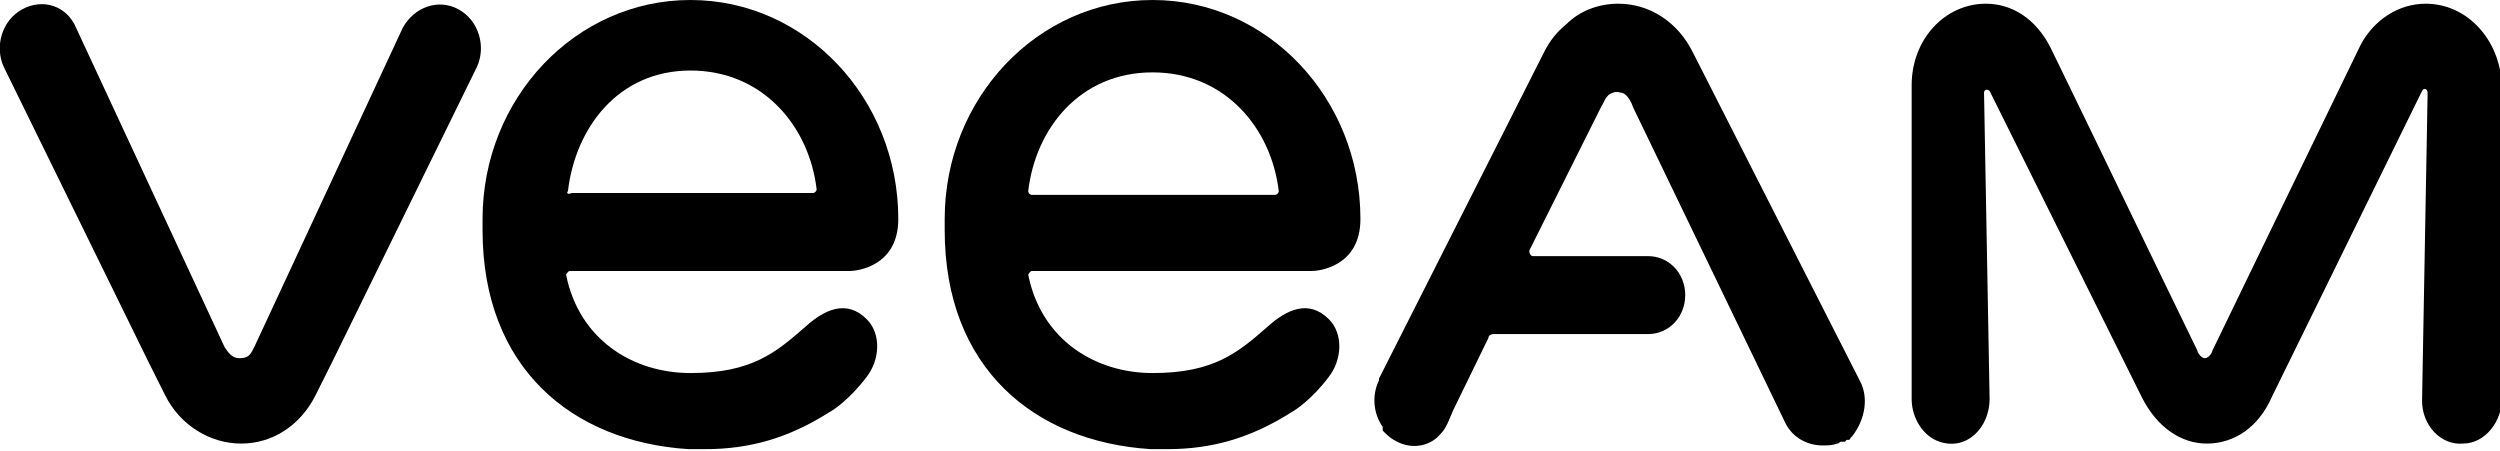
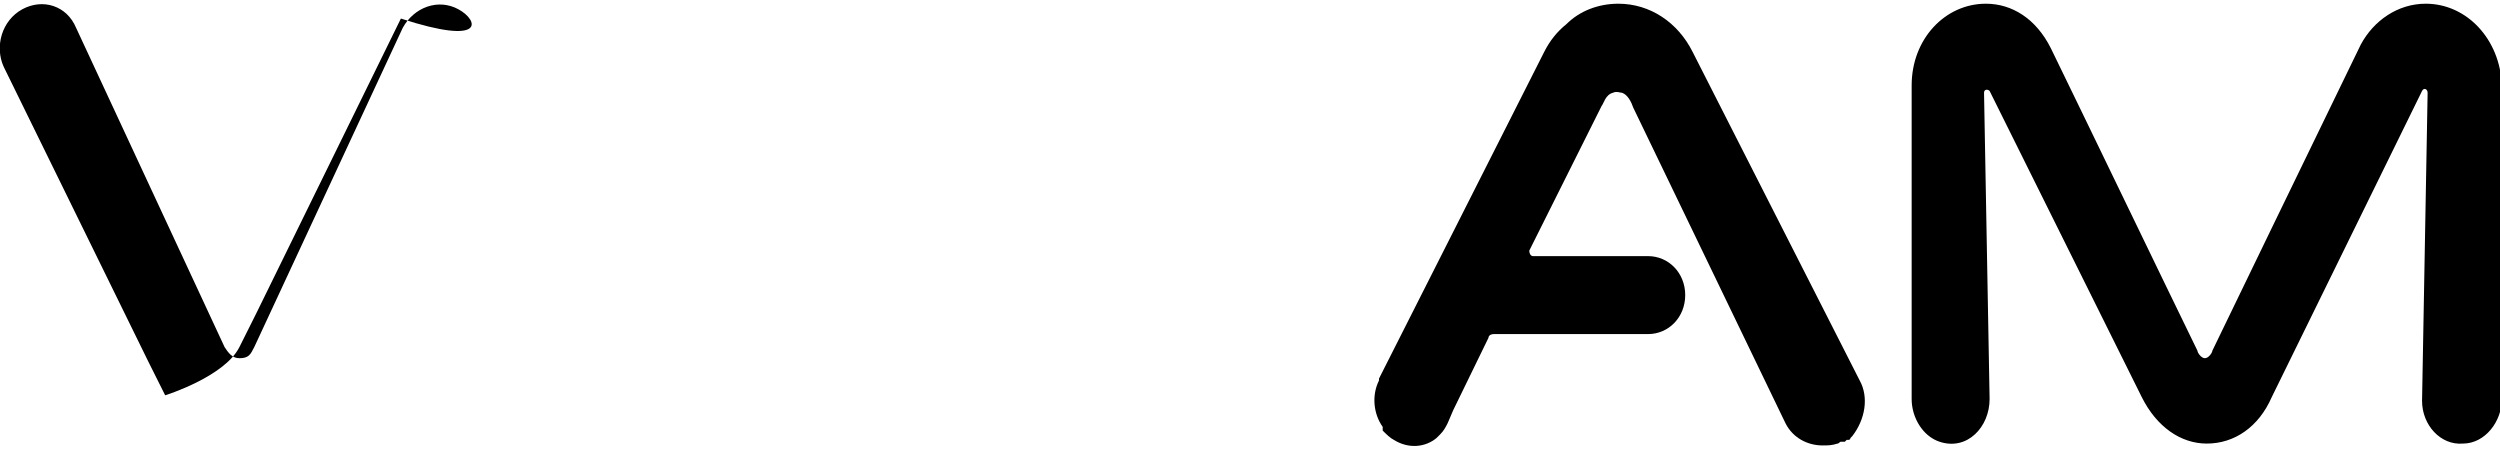
<svg xmlns="http://www.w3.org/2000/svg" xmlns:xlink="http://www.w3.org/1999/xlink" version="1.1" id="Layer_1" x="0px" y="0px" viewBox="0 0 134.7 24.3" style="enable-background:new 0 0 134.7 24.3;" xml:space="preserve">
  <style type="text/css"> .st0{clip-path:url(#SVGID_00000021106195718977532950000012807117012767121797_);} .st1{clip-path:url(#SVGID_00000152238294680315613740000013817616531657985679_);} .st2{clip-path:url(#SVGID_00000080197456972872270490000014868354835514048646_);} .st3{clip-path:url(#SVGID_00000010276622661283965820000010824364449351369376_);} .st4{clip-path:url(#SVGID_00000008832434322634266300000005925540958499928475_);} </style>
  <g>
    <g>
      <g>
        <defs>
          <rect id="SVGID_1_" width="134.7" height="24.3" />
        </defs>
        <clipPath id="SVGID_00000072994959446092189480000002475909723734411451_">
          <use xlink:href="#SVGID_1_" style="overflow:visible;" />
        </clipPath>
-         <path style="clip-path:url(#SVGID_00000072994959446092189480000002475909723734411451_);" d="M24.7,0.5c-1.1-0.6-2.4-0.1-3,1 l-8,17.2c-0.2,0.4-0.3,0.6-0.8,0.6c-0.4,0-0.6-0.3-0.8-0.6l-8-17.2c-0.5-1.2-1.8-1.6-2.9-1s-1.5,2-1,3.1L8,19.5l0.9,1.8 c0.8,1.6,2.4,2.6,4.1,2.6s3.2-1,4-2.6l0.9-1.8l7.8-15.9C26.2,2.5,25.8,1.1,24.7,0.5" />
+         <path style="clip-path:url(#SVGID_00000072994959446092189480000002475909723734411451_);" d="M24.7,0.5c-1.1-0.6-2.4-0.1-3,1 l-8,17.2c-0.2,0.4-0.3,0.6-0.8,0.6c-0.4,0-0.6-0.3-0.8-0.6l-8-17.2c-0.5-1.2-1.8-1.6-2.9-1s-1.5,2-1,3.1L8,19.5l0.9,1.8 s3.2-1,4-2.6l0.9-1.8l7.8-15.9C26.2,2.5,25.8,1.1,24.7,0.5" />
      </g>
      <g>
        <defs>
          <rect id="SVGID_00000180365928284284406850000008223970612289018254_" width="134.7" height="24.3" />
        </defs>
        <clipPath id="SVGID_00000137839914002405793950000016043952224240151684_">
          <use xlink:href="#SVGID_00000180365928284284406850000008223970612289018254_" style="overflow:visible;" />
        </clipPath>
        <path style="clip-path:url(#SVGID_00000137839914002405793950000016043952224240151684_);" d="M130.7,0.2c-1.5,0-2.8,0.9-3.5,2.2 c-2,4.1-8,16.5-8,16.5c0,0.1-0.2,0.4-0.4,0.4c-0.2,0-0.4-0.3-0.4-0.4c-2-4.1-5.9-12.2-7.9-16.3c-0.8-1.6-2.1-2.4-3.5-2.4l0,0 c-2.2,0-4,1.9-4,4.4v16.9c0,1,0.6,2,1.5,2.3c1.5,0.5,2.7-0.8,2.7-2.3L106.9,5c0-0.2,0.2-0.2,0.3-0.1l8.2,16.5 c0.8,1.6,2.1,2.5,3.5,2.5c1.5,0,2.8-0.9,3.5-2.5l8.1-16.5c0.1-0.2,0.3-0.1,0.3,0.1l-0.3,16.6c0,1.3,1,2.4,2.2,2.3 c1.2,0,2.1-1.2,2.1-2.4V4.6C134.7,2.1,132.9,0.2,130.7,0.2" />
      </g>
      <g>
        <defs>
          <rect id="SVGID_00000026857963854888154680000014868717502908780934_" width="134.7" height="24.3" />
        </defs>
        <clipPath id="SVGID_00000163035165285614937400000014175476125345442465_">
          <use xlink:href="#SVGID_00000026857963854888154680000014868717502908780934_" style="overflow:visible;" />
        </clipPath>
        <path style="clip-path:url(#SVGID_00000163035165285614937400000014175476125345442465_);" d="M100.2,20.5l-9-17.7 c-0.8-1.6-2.3-2.6-4-2.6c-1.1,0-2.1,0.4-2.8,1.1c-0.5,0.4-0.9,0.9-1.2,1.5l-8.9,17.6c0,0,0,0,0,0.1l0,0c-0.4,0.8-0.3,1.8,0.2,2.5 c0,0,0,0,0,0.1c0,0,0,0,0,0.1c0.2,0.2,0.4,0.4,0.6,0.5c0.8,0.5,1.7,0.4,2.3-0.1l0,0l0.1-0.1l0.1-0.1l0,0c0.2-0.2,0.3-0.4,0.4-0.6 l0.3-0.7l1.9-3.9c0-0.1,0.1-0.2,0.3-0.2l0,0h8.3l0,0c1.1,0,2-0.9,2-2.1s-0.9-2.1-2-2.1h-5l0,0h-1.2c-0.1,0-0.2-0.1-0.2-0.3l0.5-1 l3.4-6.8l0,0l0,0l0,0c0.1-0.1,0.2-0.6,0.6-0.7c0.2-0.1,0.4,0,0.5,0c0.3,0.1,0.5,0.5,0.6,0.8l0,0l8.2,17c0.4,0.8,1.2,1.2,2,1.2 c0.3,0,0.5,0,0.8-0.1l0,0c0.1,0,0.1-0.1,0.2-0.1c0,0,0,0,0.1,0l0,0c0,0,0,0,0.1,0c0,0,0,0,0.1-0.1c0,0,0,0,0.1,0 c0,0,0.1,0,0.1-0.1l0.1-0.1l0,0C100.5,22.6,100.7,21.4,100.2,20.5" />
      </g>
      <g>
        <defs>
          <rect id="SVGID_00000112624953362977991230000009504886772289374092_" width="134.7" height="24.3" />
        </defs>
        <clipPath id="SVGID_00000027588502774201049040000006046032243079746960_">
          <use xlink:href="#SVGID_00000112624953362977991230000009504886772289374092_" style="overflow:visible;" />
        </clipPath>
-         <path style="clip-path:url(#SVGID_00000027588502774201049040000006046032243079746960_);" d="M30.6,10.3 c0.4-3.4,2.7-6.5,6.6-6.5s6.4,3,6.8,6.4c0,0.1-0.1,0.2-0.2,0.2h-13C30.6,10.5,30.5,10.4,30.6,10.3 M30.7,14.6h15.1 c0.3,0,2.6-0.2,2.6-2.8c0-6.5-5-11.8-11.2-11.8S26,5.3,26,11.8c0,0.1,0,0.6,0,0.6c0,7.4,4.8,11.4,11.1,11.8c0.3,0,0.6,0,0.9,0 c2.4,0,4.5-0.6,6.7-2c0.2-0.1,1.1-0.7,2-1.9c0.7-0.9,0.8-2.3,0-3.1c-1.1-1.1-2.3-0.5-3.3,0.4c-1.6,1.4-2.9,2.5-6.2,2.5 c-3.1,0-6-1.8-6.7-5.3C30.5,14.8,30.6,14.6,30.7,14.6" />
      </g>
      <g>
        <defs>
          <rect id="SVGID_00000021099879901675220390000016522551055506942856_" width="134.7" height="24.3" />
        </defs>
        <clipPath id="SVGID_00000096781151701541551290000011481682545650391219_">
          <use xlink:href="#SVGID_00000021099879901675220390000016522551055506942856_" style="overflow:visible;" />
        </clipPath>
-         <path style="clip-path:url(#SVGID_00000096781151701541551290000011481682545650391219_);" d="M55.4,10.3 c0.4-3.4,2.8-6.4,6.7-6.4s6.4,3,6.8,6.4c0,0.1-0.1,0.2-0.2,0.2H55.6C55.5,10.5,55.4,10.4,55.4,10.3 M55.6,14.6h15.1 c0.3,0,2.6-0.2,2.6-2.8c0-6.5-5-11.8-11.2-11.8S50.9,5.3,50.9,11.8c0,0.1,0,0.6,0,0.6c0,7.4,4.8,11.4,11.1,11.8 c0.3,0,0.6,0,0.9,0c2.4,0,4.5-0.6,6.7-2c0.2-0.1,1.1-0.7,2-1.9c0.7-0.9,0.8-2.3,0-3.1c-1.1-1.1-2.3-0.5-3.3,0.4 c-1.6,1.4-2.9,2.5-6.2,2.5c-3.1,0-6-1.8-6.7-5.3C55.4,14.8,55.5,14.6,55.6,14.6" />
      </g>
    </g>
  </g>
</svg>